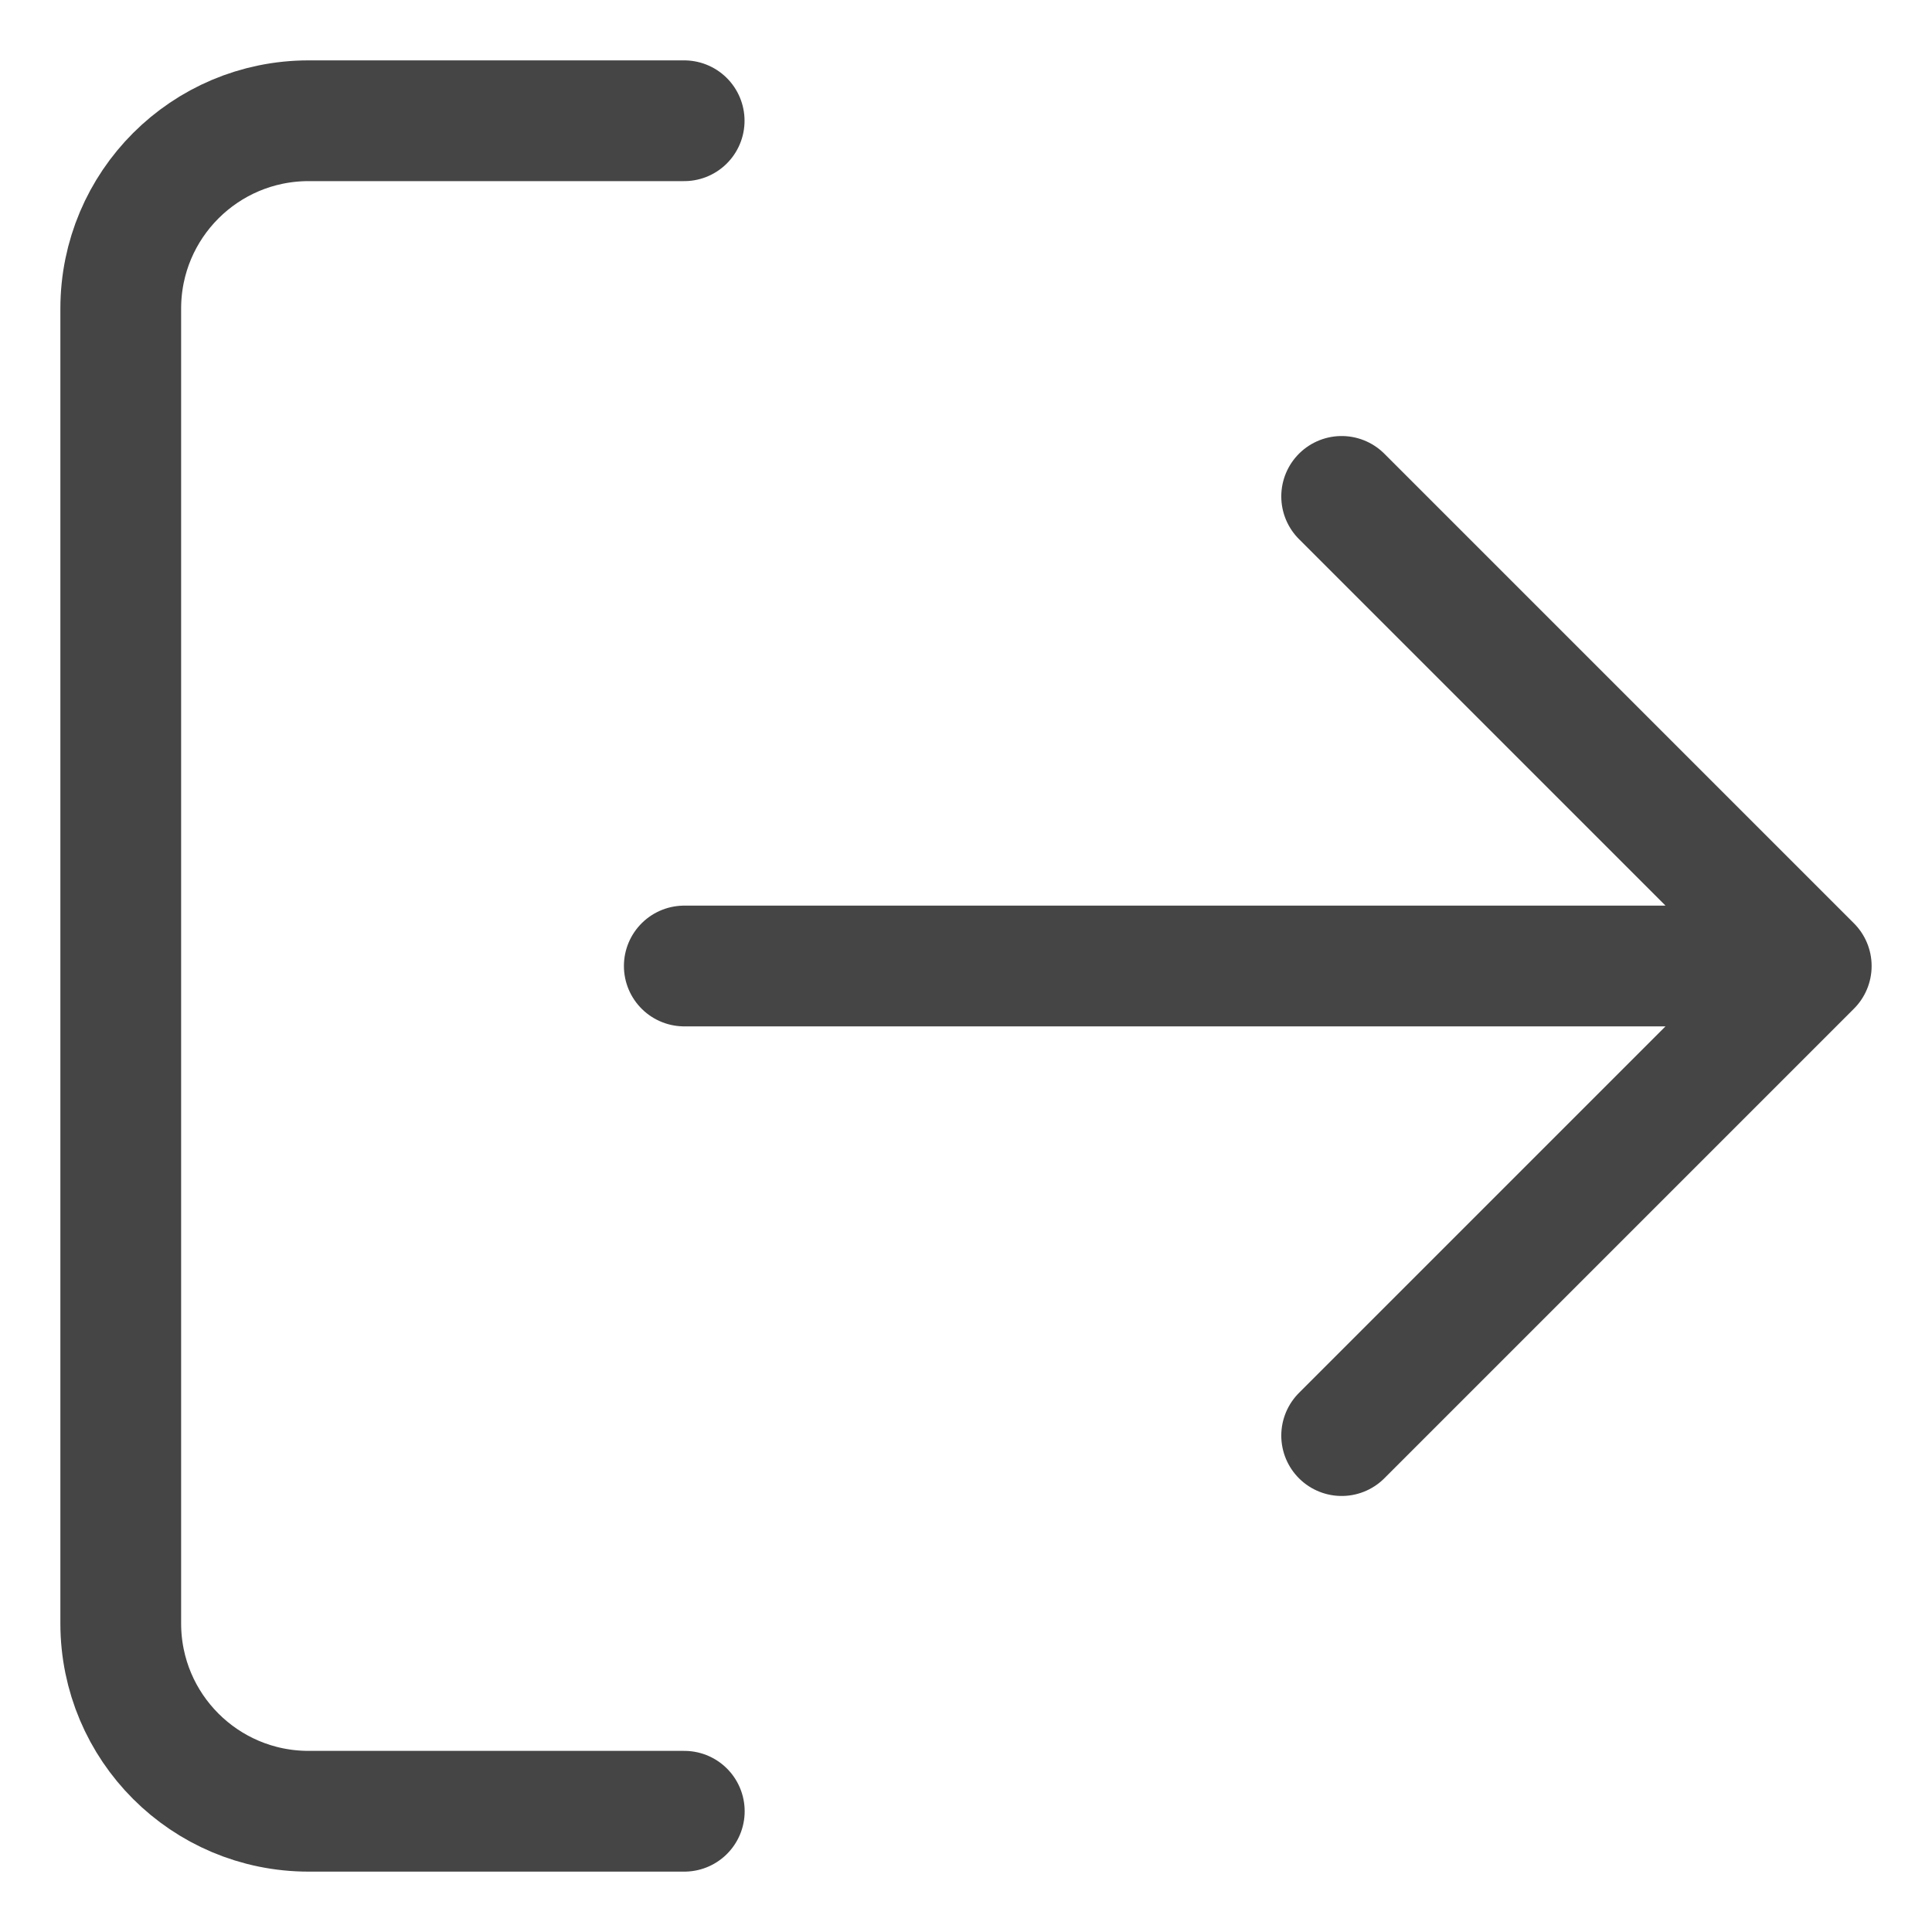
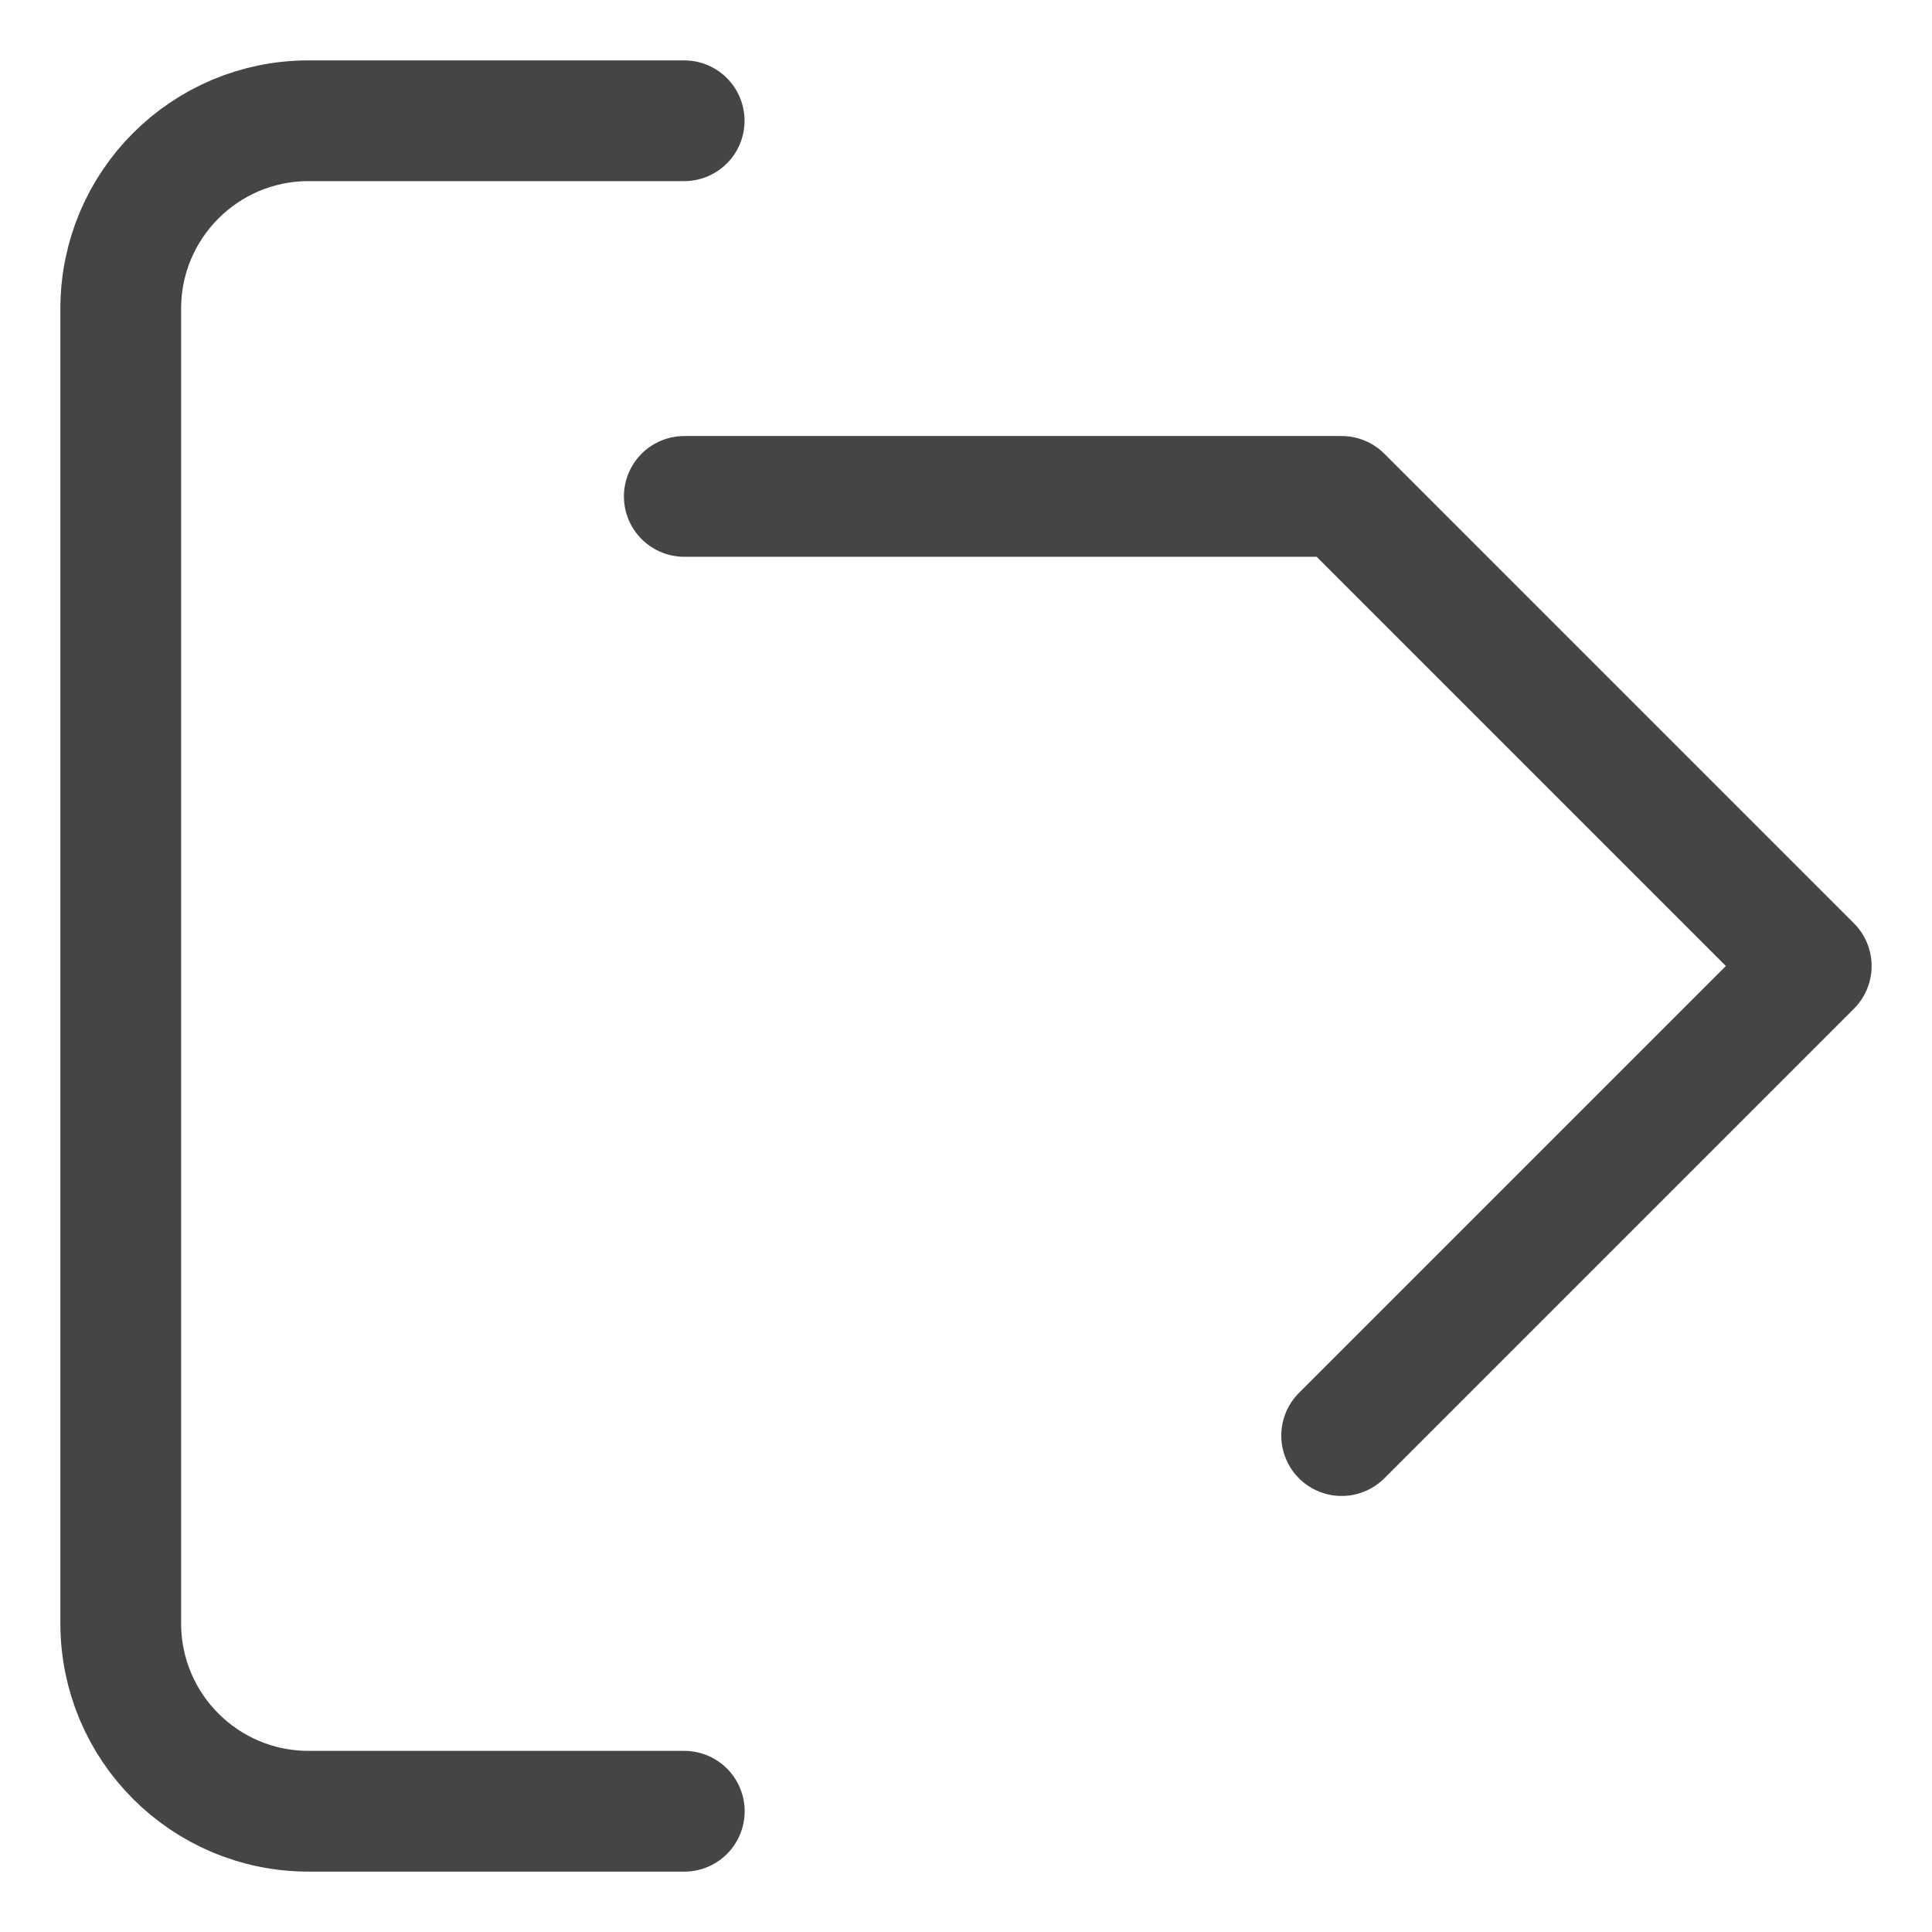
<svg xmlns="http://www.w3.org/2000/svg" width="16" height="16" viewBox="0 0 16 16">
  <g fill="none" fill-rule="evenodd" stroke="#454545" stroke-linecap="round" stroke-linejoin="round" stroke-width="1">
-     <path d="M5.667 15H2.556C1.696 15 1 14.304 1 13.444V2.556C1 1.696 1.696 1 2.556 1h3.11M11.111 11.889L15 8l-3.889-3.889M15 8H5.667" />
+     <path d="M5.667 15H2.556C1.696 15 1 14.304 1 13.444V2.556C1 1.696 1.696 1 2.556 1h3.11M11.111 11.889L15 8l-3.889-3.889H5.667" />
  </g>
</svg>